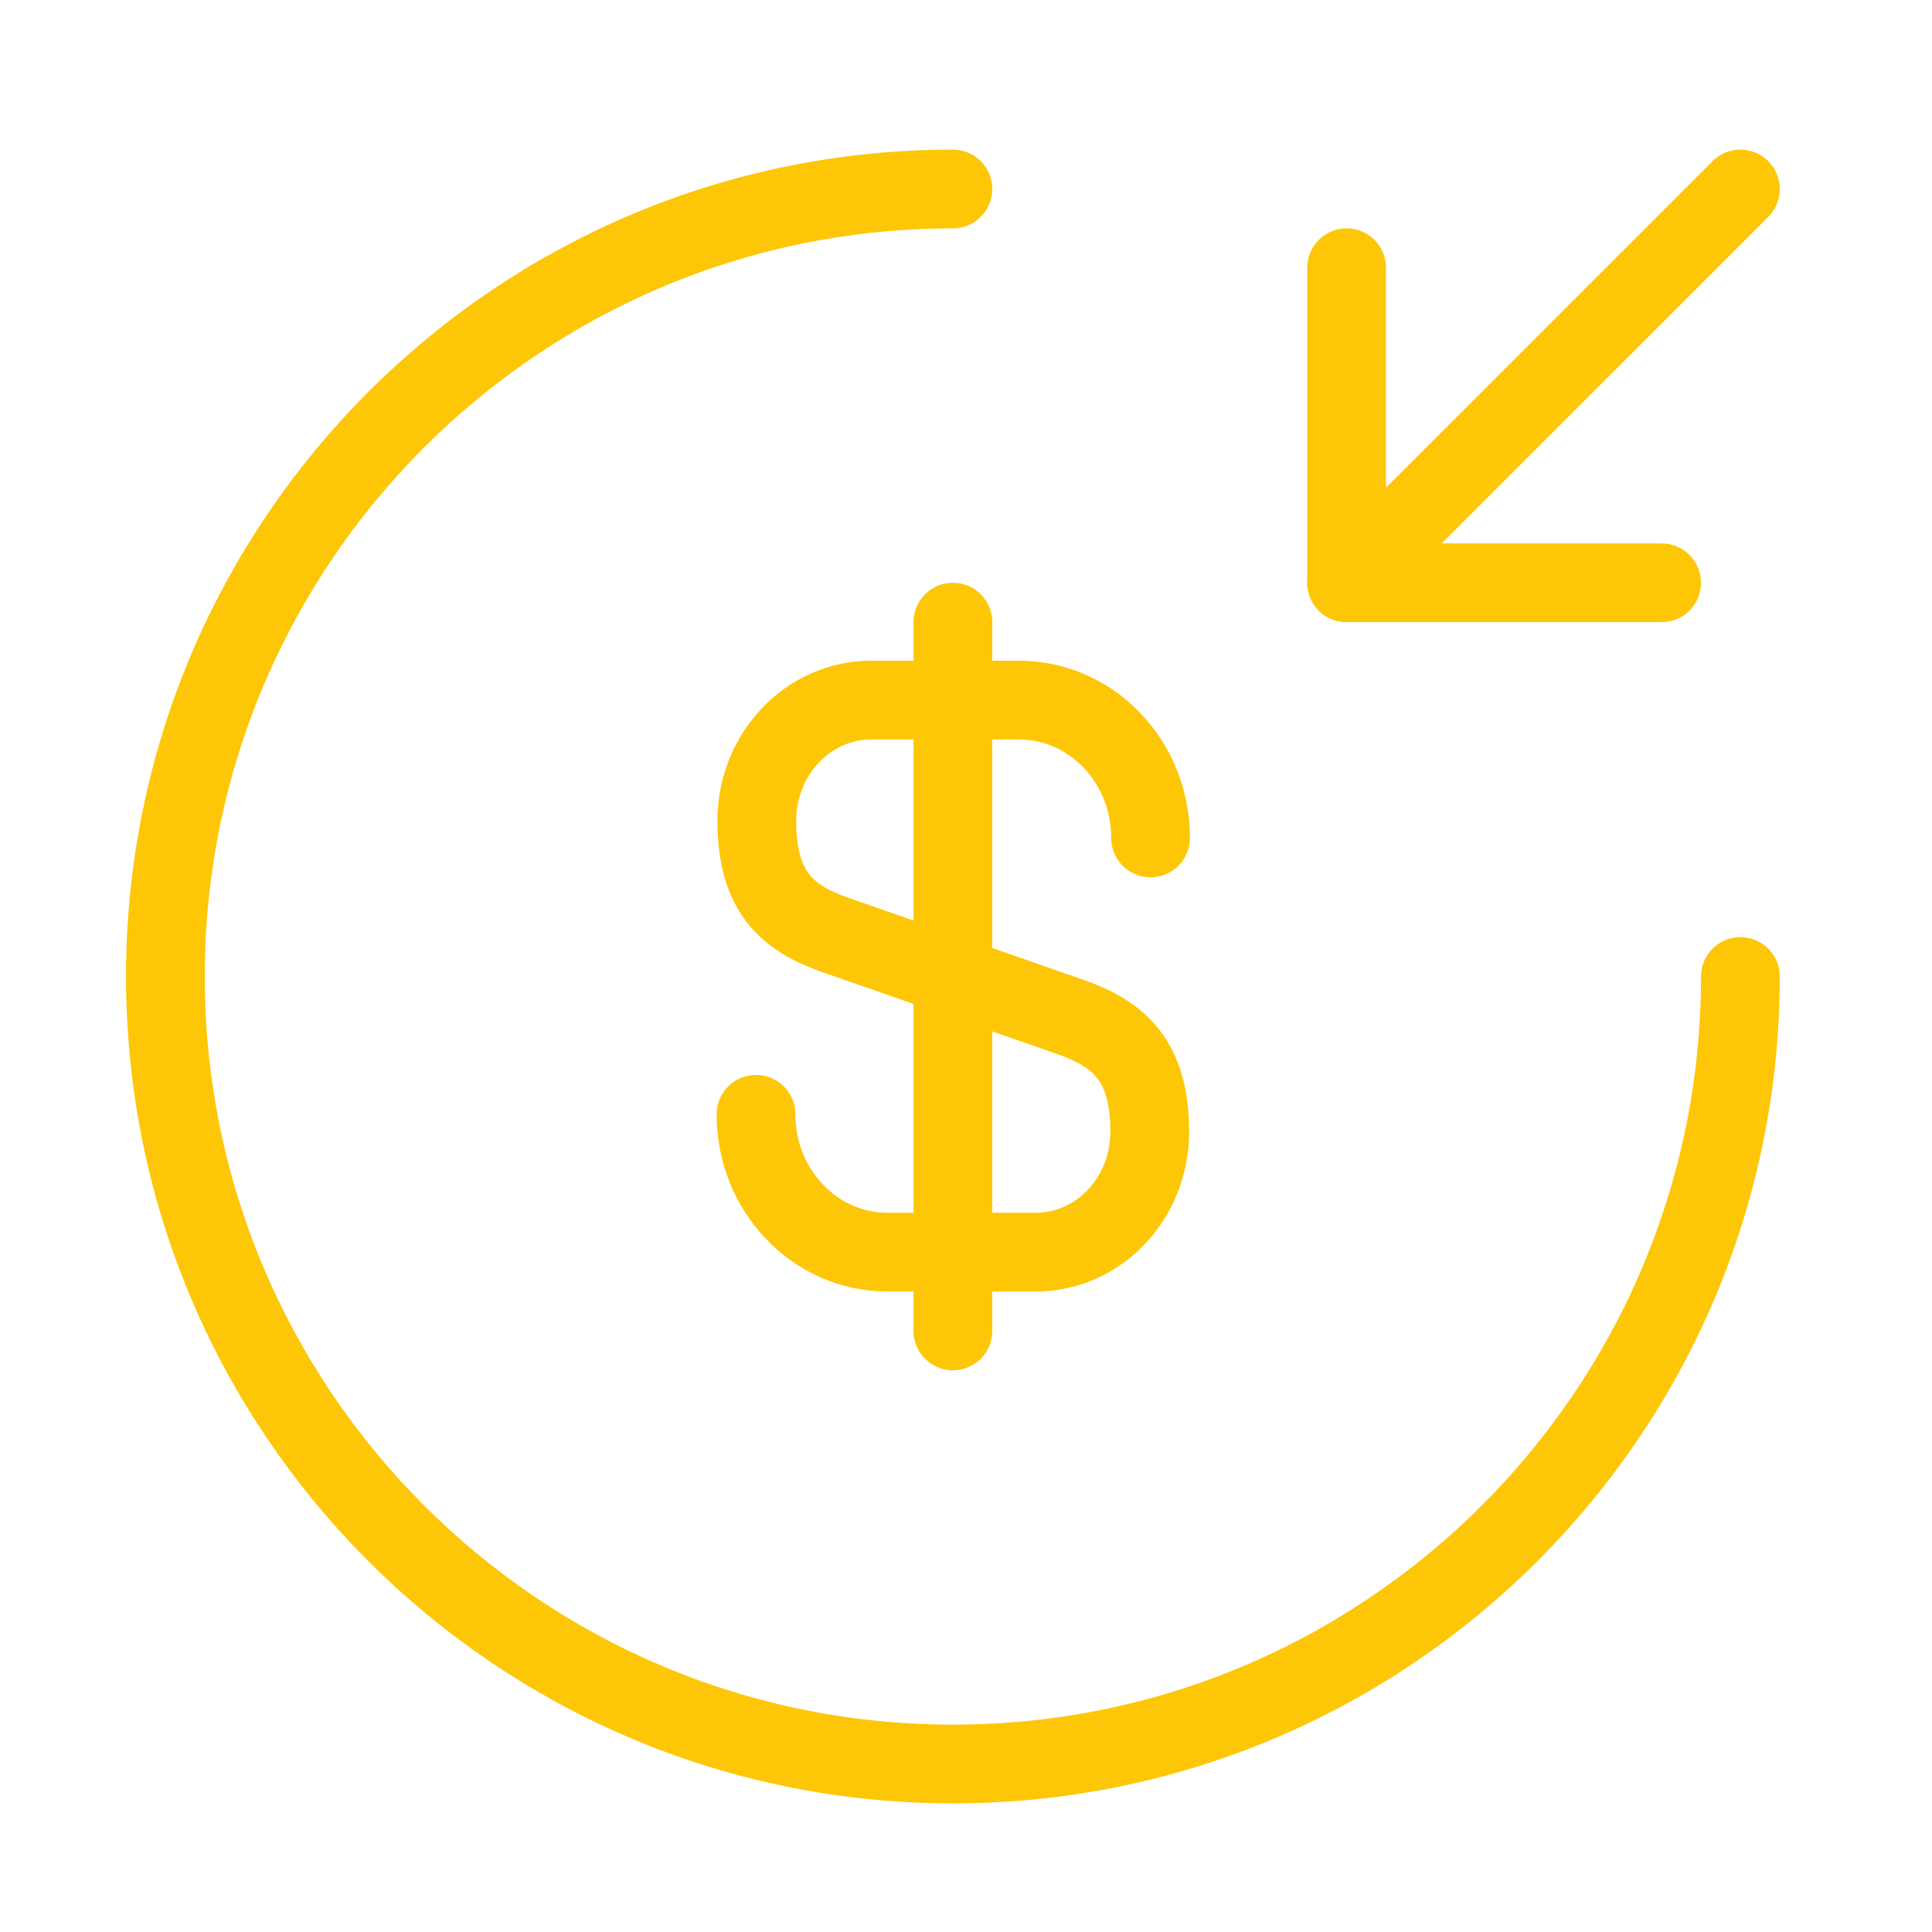
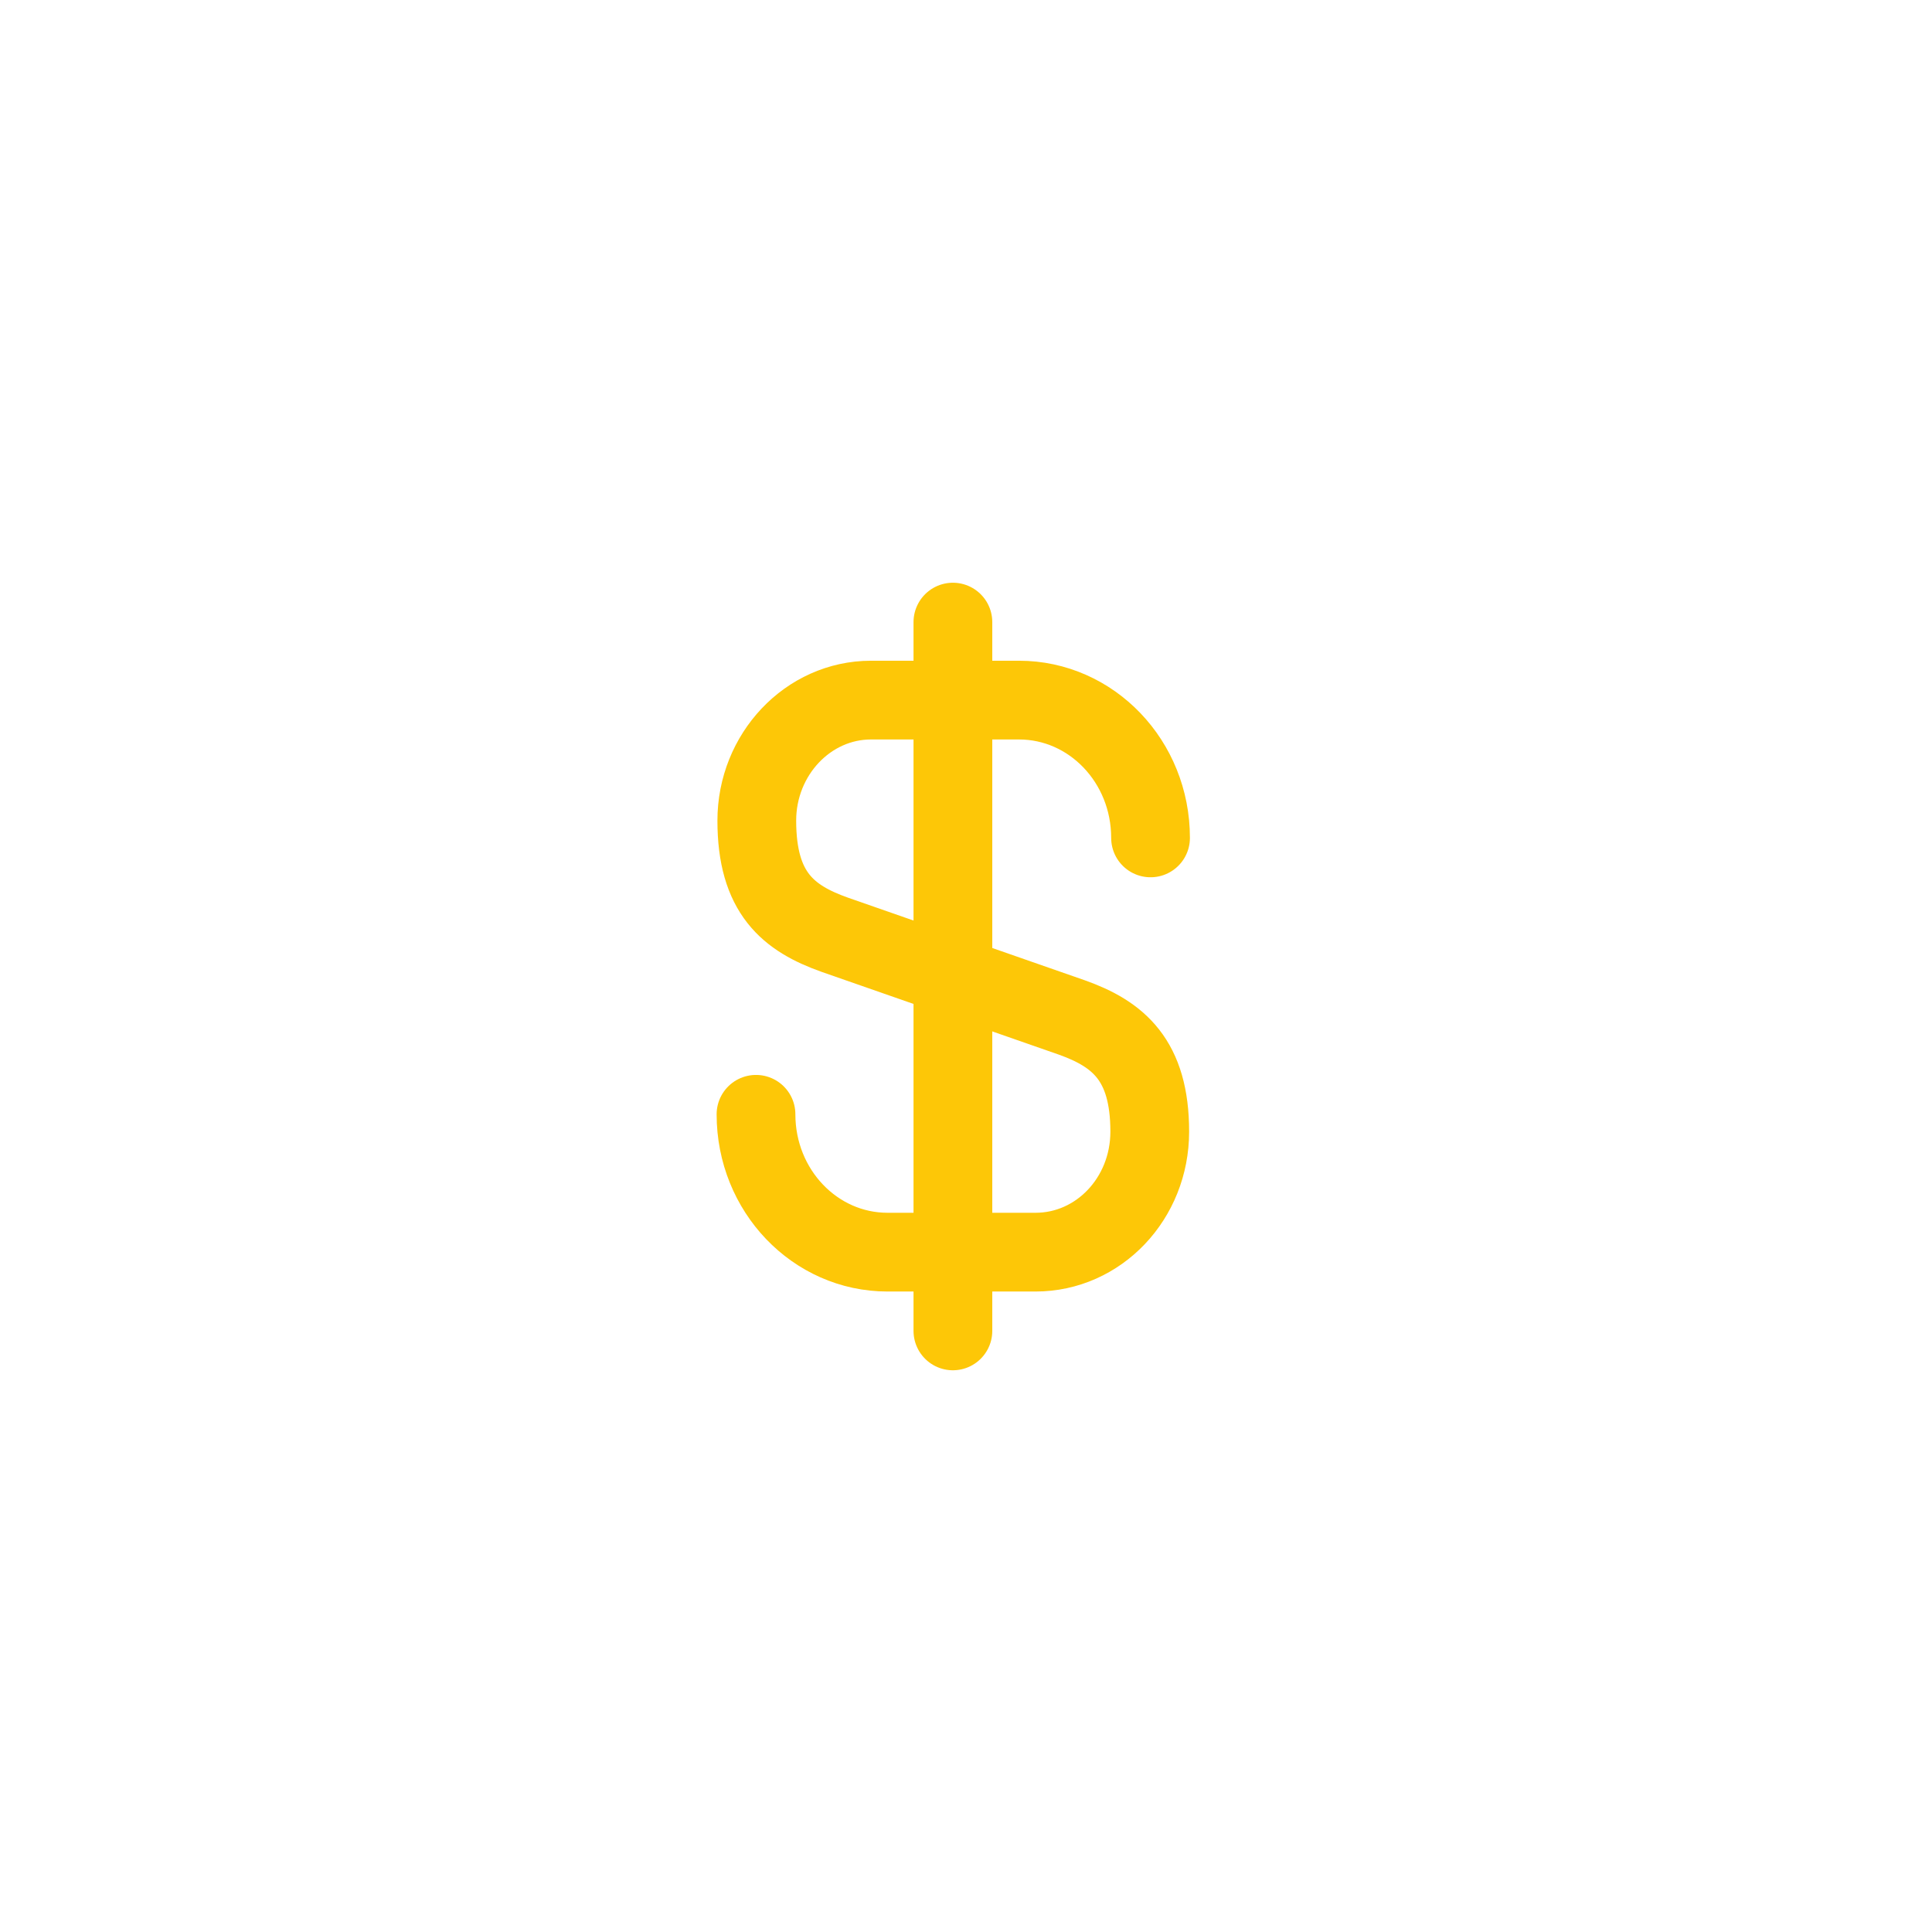
<svg xmlns="http://www.w3.org/2000/svg" width="46" height="46" viewBox="0 0 46 46" fill="none">
  <path d="M18 26.531C18 28.35 19.406 29.813 21.131 29.813H24.656C26.156 29.813 27.375 28.538 27.375 26.944C27.375 25.238 26.625 24.619 25.519 24.225L19.875 22.256C18.769 21.863 18.019 21.263 18.019 19.538C18.019 17.963 19.238 16.669 20.738 16.669H24.262C25.988 16.669 27.394 18.131 27.394 19.95" stroke="#FDC707" stroke-width="1.875" stroke-linecap="round" stroke-linejoin="round" />
  <path d="M22.688 14.812V31.688" stroke="#FDC707" stroke-width="1.875" stroke-linecap="round" stroke-linejoin="round" />
-   <path d="M41.438 23.25C41.438 33.6 33.038 42 22.688 42C12.338 42 3.938 33.6 3.938 23.25C3.938 12.9 12.338 4.5 22.688 4.5" stroke="#FDC707" stroke-width="1.875" stroke-linecap="round" stroke-linejoin="round" />
-   <path d="M32.062 6.375V13.875H39.562" stroke="#FDC707" stroke-width="1.875" stroke-linecap="round" stroke-linejoin="round" />
-   <path d="M41.438 4.5L32.062 13.875" stroke="#FDC707" stroke-width="1.875" stroke-linecap="round" stroke-linejoin="round" />
</svg>